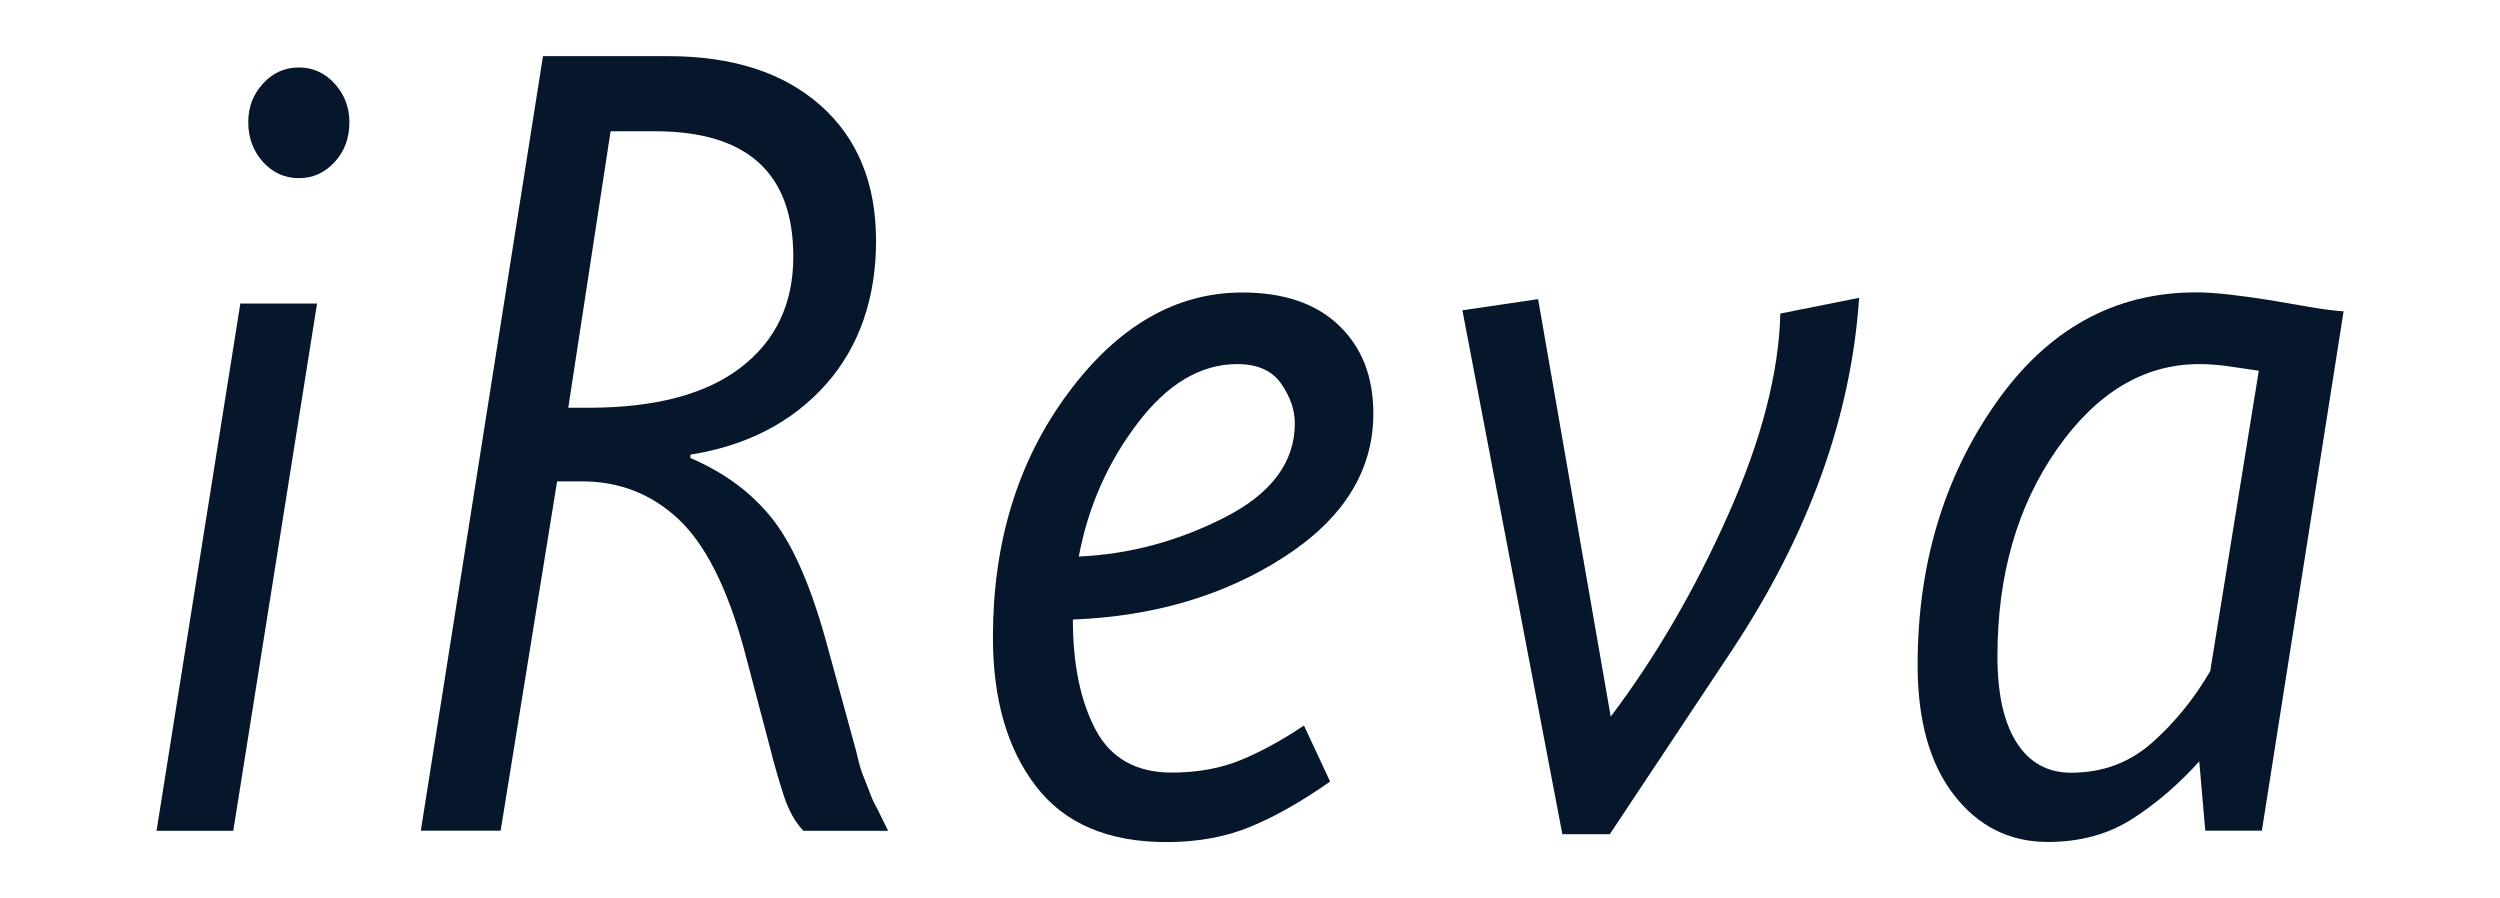
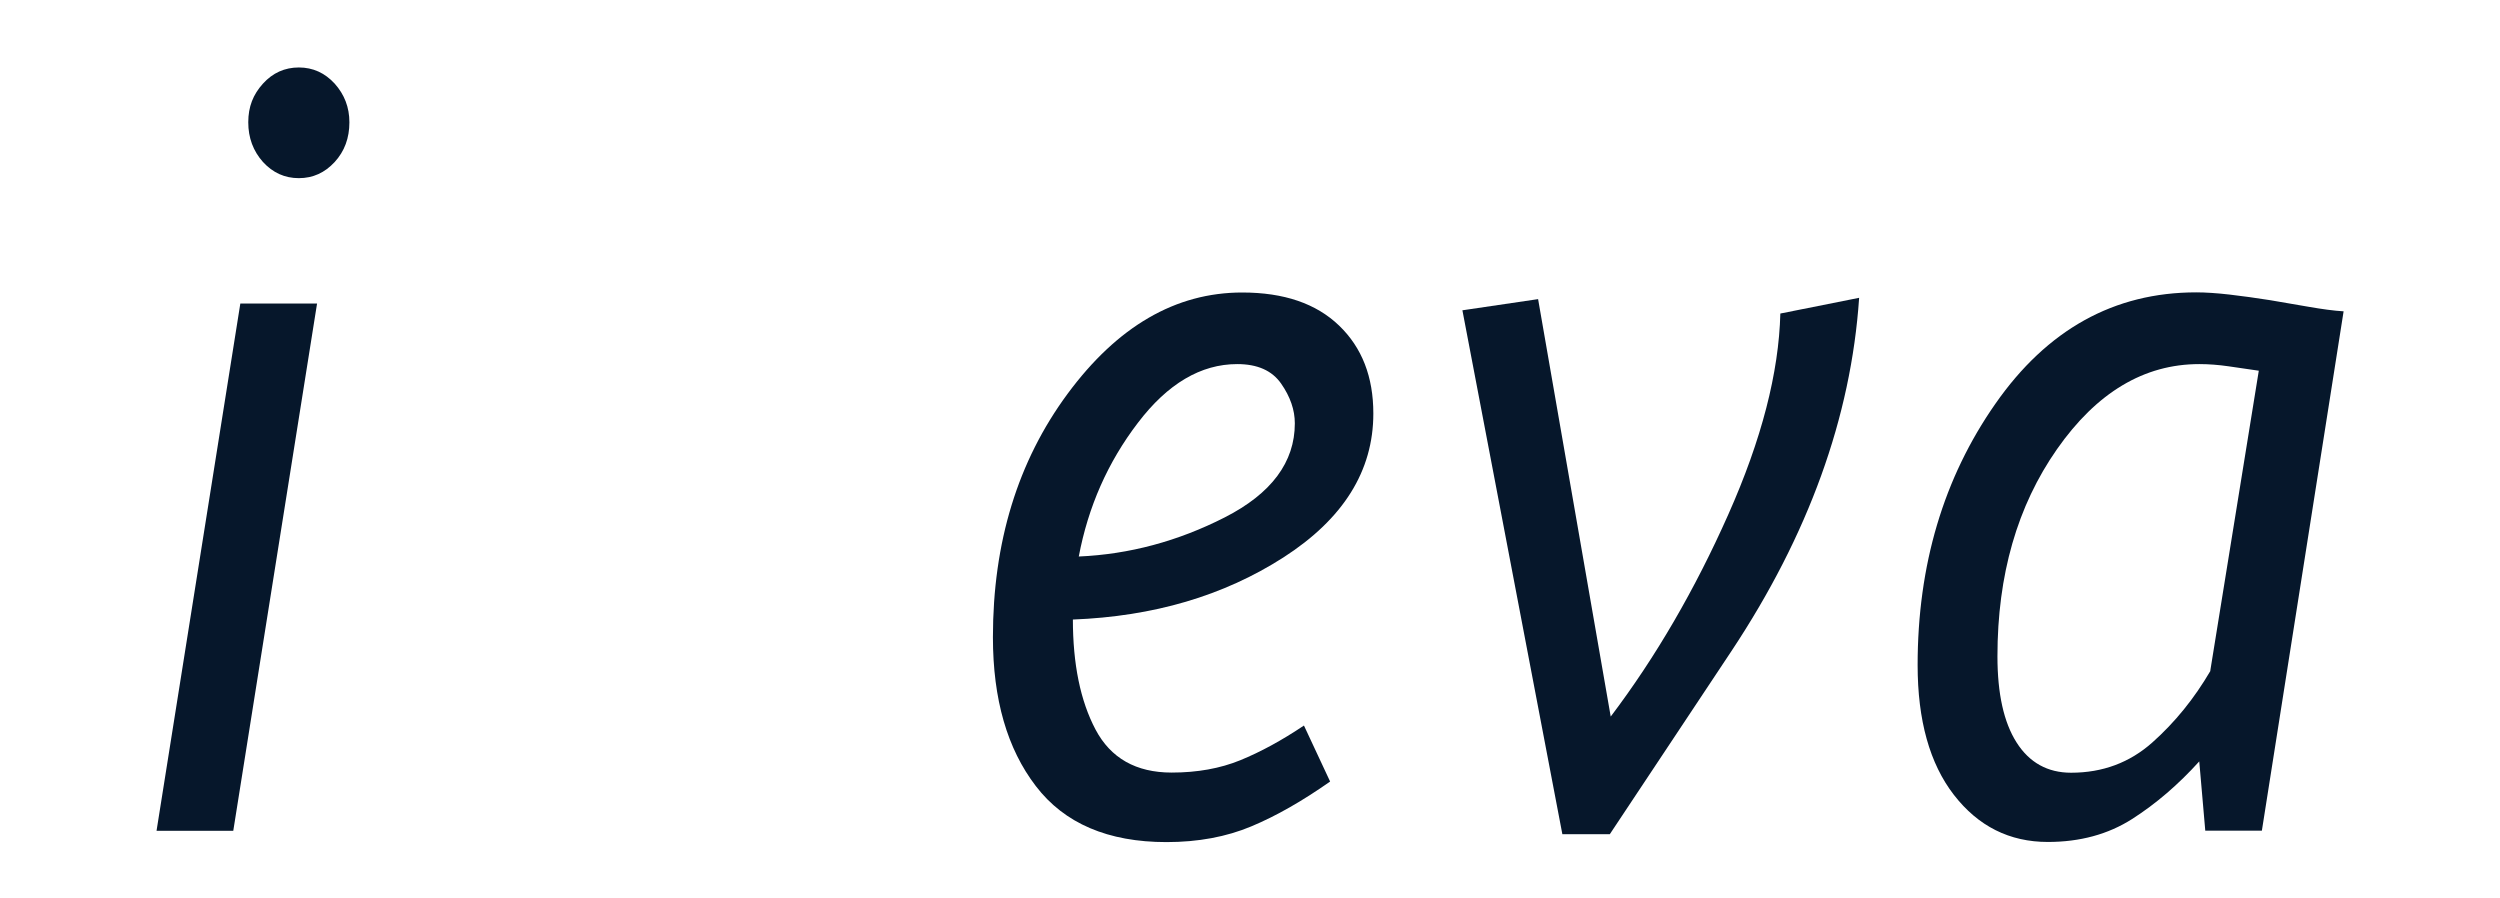
<svg xmlns="http://www.w3.org/2000/svg" viewBox="0 0 170.08 61.11" data-name="графика" id="_графика">
  <defs>
    <style>
      .cls-1 {
        fill: #06172b;
      }
    </style>
  </defs>
  <path d="M10.65,56.52l5.7-35.87h5.22l-5.7,35.87h-5.22ZM17.89,11.02c-.66-.74-1-1.64-1-2.7s.33-1.89,1-2.63c.66-.73,1.48-1.1,2.44-1.1s1.77.37,2.44,1.1c.66.74,1,1.61,1,2.63,0,1.07-.33,1.97-1,2.7s-1.48,1.1-2.44,1.1-1.77-.37-2.44-1.1Z" class="cls-1" />
-   <path d="M54.66,56.52c-.55-.56-1-1.36-1.34-2.4-.34-1.04-.65-2.12-.93-3.24l-1.79-6.78c-1.14-4.16-2.63-7.09-4.46-8.8-1.83-1.7-4.01-2.55-6.52-2.55h-1.72l-3.84,23.76h-5.43L36.94,3.82h8.51c4.39,0,7.85,1.12,10.37,3.35,2.52,2.23,3.78,5.31,3.78,9.21s-1.14,7.22-3.43,9.79c-2.29,2.56-5.36,4.15-9.2,4.76v.23c2.38,1.02,4.27,2.44,5.67,4.26,1.4,1.83,2.62,4.7,3.67,8.61l1.92,7.01c.14.61.27,1.12.41,1.52l.48,1.22c.14.41.32.81.55,1.22l.75,1.52h-5.77ZM44.56,8.93h-3.02l-2.88,18.81h1.37c4.53,0,7.99-.91,10.37-2.74,2.38-1.83,3.57-4.34,3.57-7.54,0-5.69-3.14-8.53-9.41-8.53Z" class="cls-1" />
  <path d="M72.99,42.13c0,3.05.51,5.55,1.54,7.5s2.76,2.93,5.18,2.93c1.74,0,3.3-.28,4.67-.84,1.37-.56,2.81-1.34,4.33-2.36l1.78,3.81c-1.88,1.32-3.66,2.34-5.36,3.05-1.69.71-3.62,1.07-5.77,1.07-3.98,0-6.95-1.27-8.89-3.81-1.95-2.54-2.92-5.91-2.92-10.13,0-6.45,1.69-11.97,5.08-16.56,3.39-4.59,7.35-6.89,11.88-6.89,2.84,0,5.03.75,6.59,2.25,1.56,1.5,2.33,3.49,2.33,5.98,0,3.91-2.04,7.17-6.11,9.79-4.08,2.62-8.86,4.02-14.35,4.23ZM73.4,37.86c3.43-.15,6.74-1.04,9.92-2.66s4.77-3.76,4.77-6.4c0-.91-.31-1.81-.93-2.7-.62-.89-1.61-1.33-2.99-1.33-2.47,0-4.73,1.33-6.76,4-2.04,2.67-3.38,5.7-4.02,9.1Z" class="cls-1" />
  <path d="M126.48,20.27c-.55,8.12-3.45,16.13-8.69,24.03-5.24,7.89-8,12.04-8.27,12.45h-3.23l-6.8-35.64,5.15-.76,4.94,28.4c3.07-4.06,5.73-8.64,8-13.75,2.27-5.1,3.44-9.66,3.54-13.67l5.36-1.07Z" class="cls-1" />
  <path d="M150.03,56.52l-.41-4.72c-1.42,1.57-2.94,2.88-4.57,3.92s-3.54,1.56-5.73,1.56c-2.61,0-4.74-1.07-6.39-3.2-1.65-2.13-2.47-5.08-2.47-8.83,0-6.8,1.76-12.73,5.29-17.78,3.52-5.05,8.08-7.58,13.66-7.58.64,0,1.4.05,2.27.15.87.1,1.79.23,2.75.38l2.68.46c.87.15,1.65.26,2.33.3l-5.56,35.33h-3.84ZM150.37,45.63l3.3-20.41-2.06-.3c-.69-.1-1.35-.15-1.99-.15-3.75,0-6.98,1.93-9.68,5.79-2.7,3.86-4.05,8.55-4.05,14.09,0,2.54.43,4.49,1.3,5.86s2.11,2.06,3.71,2.06c2.15,0,3.99-.69,5.53-2.06s2.85-2.99,3.95-4.87Z" class="cls-1" />
</svg>